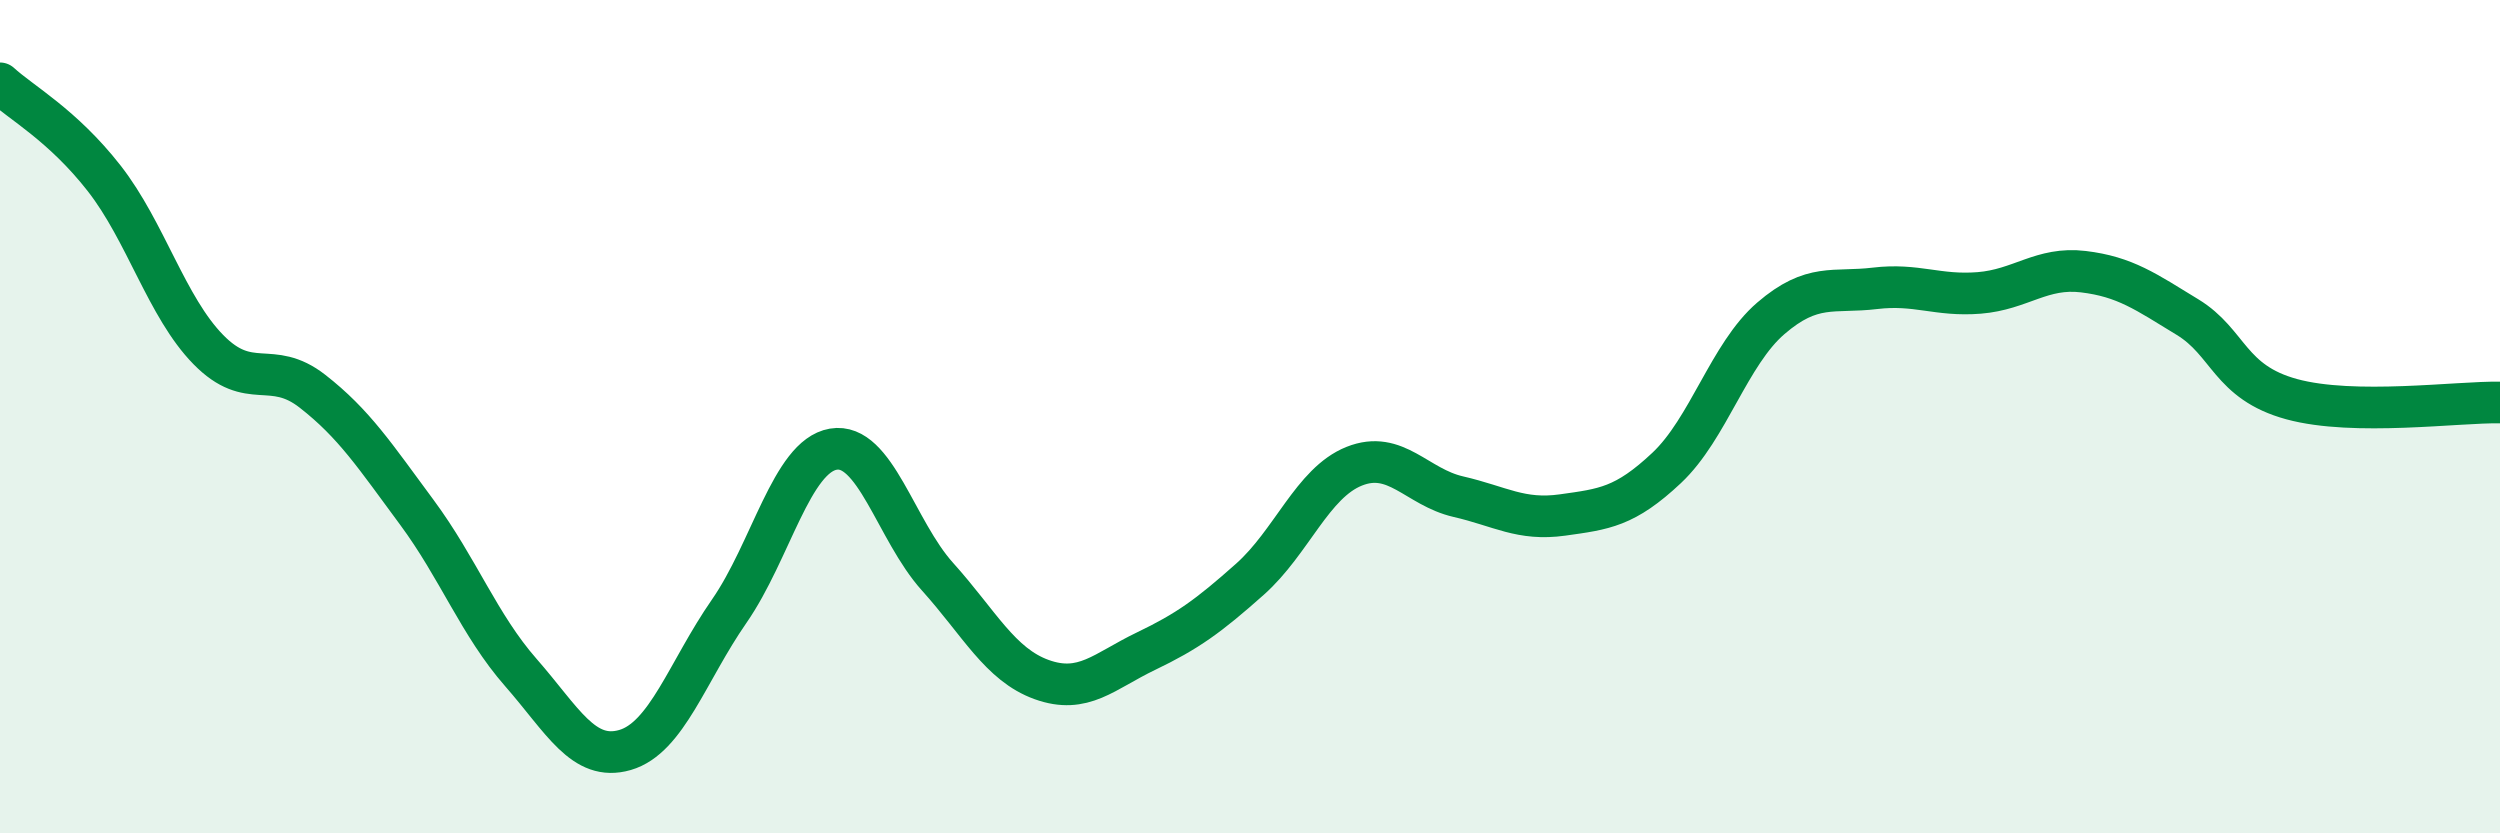
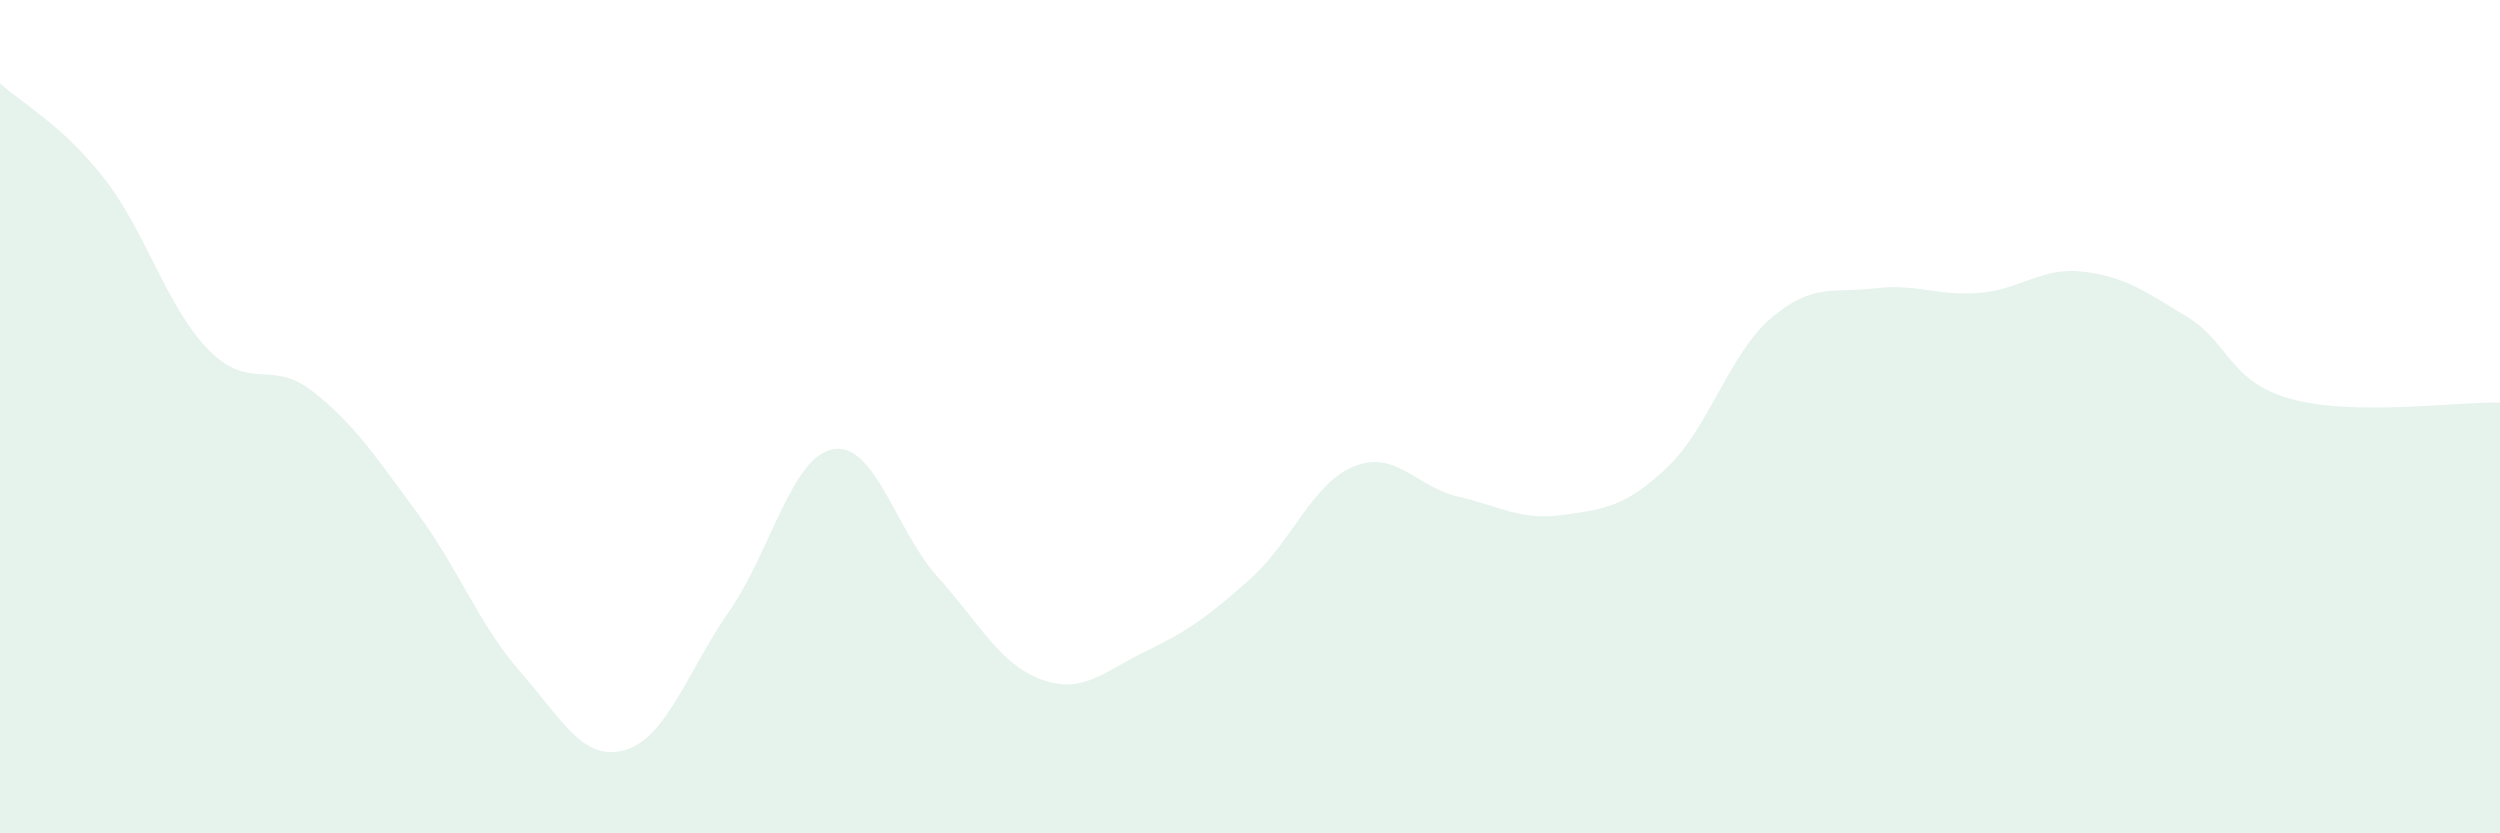
<svg xmlns="http://www.w3.org/2000/svg" width="60" height="20" viewBox="0 0 60 20">
  <path d="M 0,2 C 0.5,2.46 1.5,3 2.5,4.28 C 3.5,5.56 4,7.37 5,8.39 C 6,9.41 6.5,8.61 7.5,9.39 C 8.5,10.17 9,10.94 10,12.29 C 11,13.64 11.5,15 12.5,16.14 C 13.5,17.28 14,18.29 15,18 C 16,17.71 16.5,16.11 17.5,14.67 C 18.5,13.23 19,10.95 20,10.78 C 21,10.61 21.5,12.73 22.5,13.84 C 23.5,14.95 24,15.95 25,16.31 C 26,16.67 26.5,16.11 27.5,15.63 C 28.5,15.15 29,14.79 30,13.9 C 31,13.01 31.5,11.59 32.5,11.19 C 33.5,10.79 34,11.69 35,11.92 C 36,12.15 36.5,12.5 37.5,12.36 C 38.5,12.22 39,12.17 40,11.23 C 41,10.29 41.5,8.5 42.5,7.64 C 43.5,6.78 44,7.04 45,6.92 C 46,6.8 46.5,7.11 47.5,7.03 C 48.5,6.95 49,6.4 50,6.52 C 51,6.64 51.5,7 52.5,7.61 C 53.5,8.22 53.5,9.17 55,9.58 C 56.5,9.99 59,9.64 60,9.66L60 20L0 20Z" fill="#008740" opacity="0.1" stroke-linecap="round" stroke-linejoin="round" />
-   <path d="M 0,2 C 0.5,2.46 1.5,3 2.5,4.28 C 3.5,5.56 4,7.37 5,8.39 C 6,9.41 6.5,8.61 7.5,9.39 C 8.5,10.17 9,10.94 10,12.29 C 11,13.64 11.5,15 12.5,16.14 C 13.5,17.28 14,18.29 15,18 C 16,17.71 16.5,16.11 17.5,14.67 C 18.5,13.23 19,10.95 20,10.78 C 21,10.61 21.5,12.73 22.5,13.84 C 23.5,14.95 24,15.95 25,16.31 C 26,16.67 26.5,16.11 27.5,15.63 C 28.5,15.15 29,14.79 30,13.9 C 31,13.01 31.5,11.59 32.5,11.19 C 33.5,10.79 34,11.69 35,11.92 C 36,12.15 36.5,12.5 37.5,12.36 C 38.5,12.22 39,12.17 40,11.23 C 41,10.29 41.5,8.5 42.5,7.64 C 43.5,6.78 44,7.04 45,6.92 C 46,6.8 46.5,7.11 47.5,7.03 C 48.5,6.95 49,6.4 50,6.52 C 51,6.64 51.5,7 52.5,7.61 C 53.5,8.22 53.5,9.17 55,9.58 C 56.5,9.99 59,9.64 60,9.66" stroke="#008740" stroke-width="1" fill="none" stroke-linecap="round" stroke-linejoin="round" />
</svg>